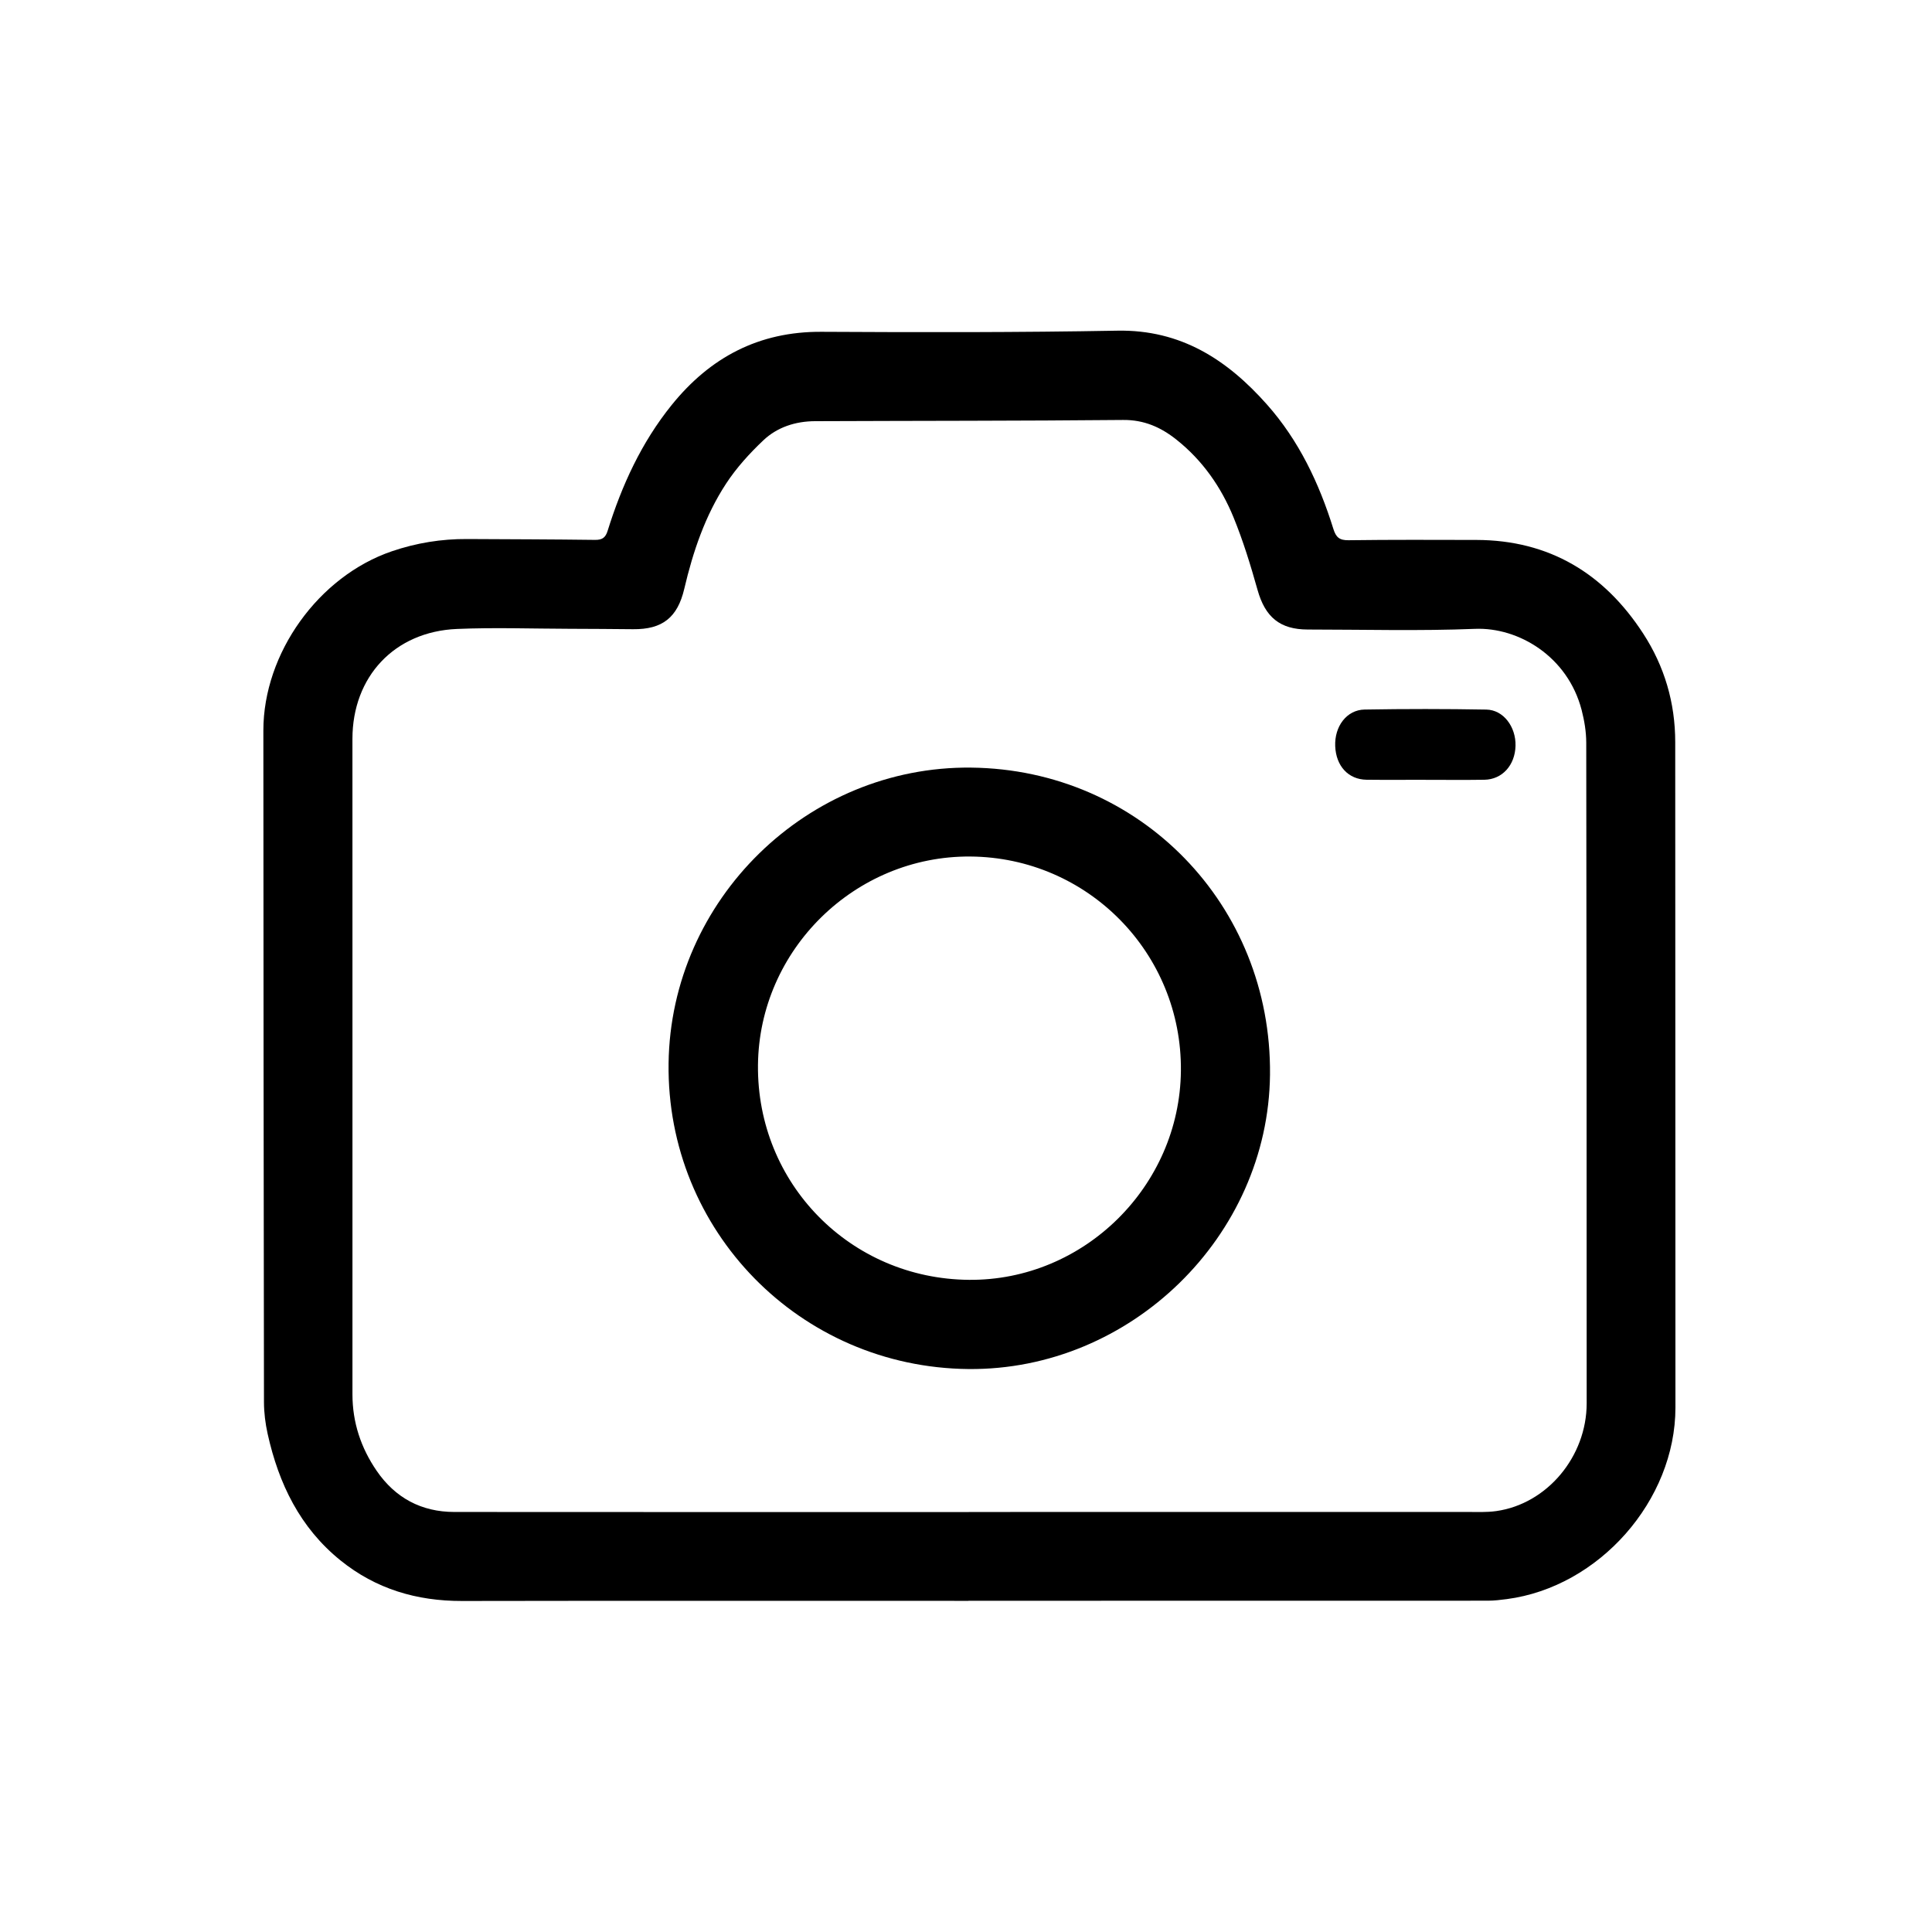
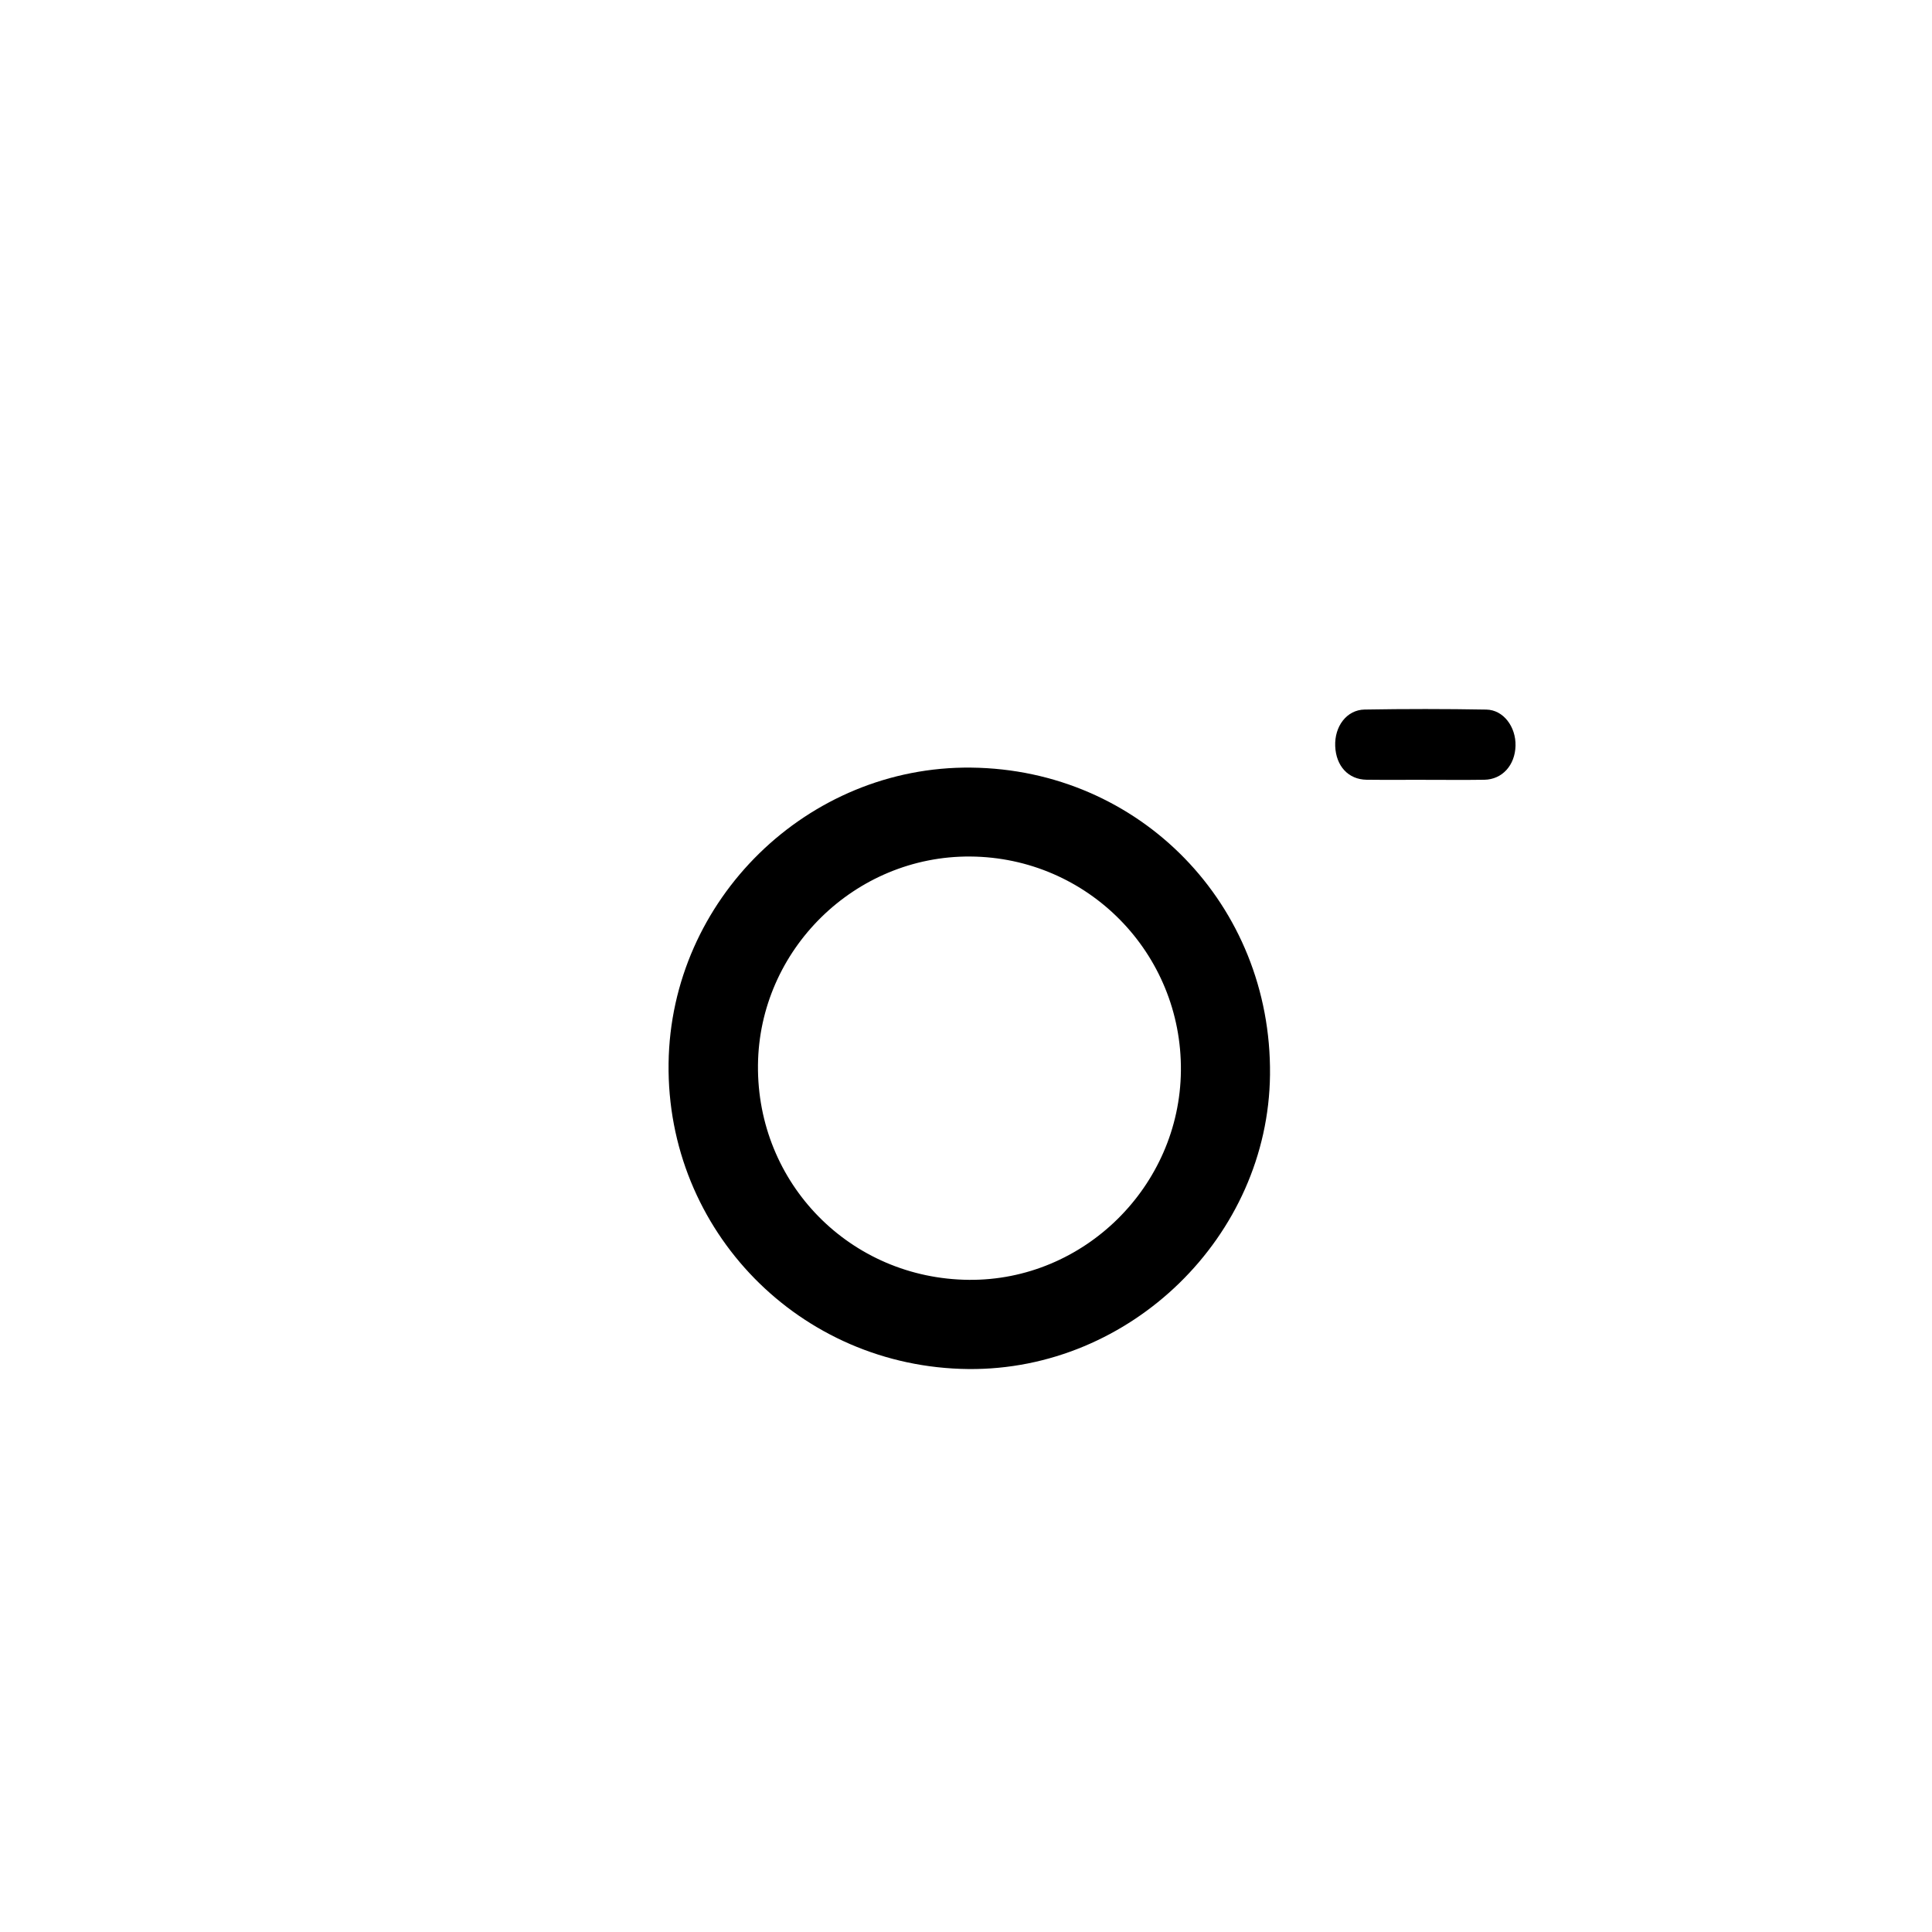
<svg xmlns="http://www.w3.org/2000/svg" version="1.1" id="Layer_1" x="0px" y="0px" viewBox="0 0 1080 1080" style="enable-background:new 0 0 1080 1080;" xml:space="preserve">
  <g>
-     <path d="M541.32,894.89c-94.36,0-188.71-0.1-283.07,0.07c-25.3,0.04-48.1-6.69-67.9-22.67c-22.68-18.31-34.56-42.93-40.73-70.73   c-1.29-5.8-2.05-11.85-2.06-17.79c-0.2-125.12-0.27-250.24-0.34-375.36c-0.02-43.31,30.93-86.32,71.88-100.26   c13.64-4.64,27.6-6.91,41.98-6.83c23.82,0.13,47.65,0.17,71.47,0.48c4.06,0.05,5.91-1.17,7.13-5.11   c7.93-25.44,18.92-49.38,35.77-70.27c21.5-26.65,48.74-41.13,83.7-40.94c55.14,0.3,110.3,0.38,165.44-0.63   c35.53-0.66,61.48,16.27,83.68,41.31c17.85,20.13,29.14,43.99,37.08,69.47c1.47,4.72,3.38,6.43,8.49,6.36   c23.82-0.32,47.65-0.21,71.47-0.16c40.81,0.1,71.48,18.8,93.26,52.36c11.84,18.23,17.9,38.61,17.89,60.67   c-0.02,123.99,0.16,247.98,0.12,371.98c-0.02,51.99-42.7,100.29-94.25,107.07c-3.52,0.46-7.09,0.89-10.63,0.89   c-96.8,0.05-193.59,0.04-290.39,0.04C541.32,894.86,541.32,894.88,541.32,894.89z M541.55,845.24c0-0.01,0-0.02,0-0.03   c92.68,0,185.36,0.01,278.03-0.02c5.62,0,11.32,0.29,16.85-0.49c28.42-4.02,50.54-30.48,50.53-60.29   c-0.01-123.07-0.05-246.14-0.24-369.21c-0.01-6.1-1.04-12.34-2.57-18.27c-7.79-30.05-35.38-46.37-59.59-45.4   c-31.09,1.25-62.27,0.39-93.42,0.38c-15.72,0-23.89-6.97-28.16-22.12c-3.85-13.69-8.03-27.37-13.4-40.51   c-6.96-17.02-17.36-31.94-31.97-43.54c-8.71-6.92-18.09-11.09-29.81-10.98c-57.4,0.54-114.81,0.44-172.21,0.68   c-10.87,0.05-21.1,3.32-28.93,10.75c-7.68,7.28-14.99,15.32-20.76,24.14c-11.72,17.89-18.51,38.01-23.38,58.78   c-3.78,16.13-12.27,22.78-28.61,22.62c-11.82-0.11-23.64-0.2-35.46-0.23c-21.01-0.05-42.05-0.8-63.02,0.09   c-34.94,1.48-58.42,26.67-58.42,61.48c-0.01,122.13,0.05,244.26,0.01,366.39c0,15.73,4.77,29.94,13.53,42.73   c10.36,15.12,24.99,23,43.39,23.01C349.81,845.28,445.68,845.24,541.55,845.24z" />
    <path d="M542.81,429.1c94.36,1,168.1,76.73,167.13,171.64C709.01,691.09,632,766.22,541.26,765.3   c-94.03-0.95-168.75-77.19-167.52-170.91C374.94,502.85,451.37,428.13,542.81,429.1z M541.67,715.44   c64.23,0.55,117.82-52.29,118.46-116.81c0.65-65.76-52.03-119.37-117.75-119.83c-64.49-0.45-118.02,52.13-118.67,116.57   C423.05,661.62,475.37,714.87,541.67,715.44z" />
    <path d="M796.57,435.91c-10.88,0-21.75,0.1-32.63-0.03c-10.2-0.13-17.09-7.62-17.55-18.76c-0.45-11.08,6.41-20.3,16.44-20.48   c22.68-0.39,45.38-0.38,68.06,0.02c9.52,0.17,16.55,9.61,16.3,20.22c-0.26,10.88-7.43,18.86-17.43,19.01   c-11.06,0.17-22.12,0.04-33.19,0.04C796.57,435.93,796.57,435.92,796.57,435.91z" />
  </g>
</svg>